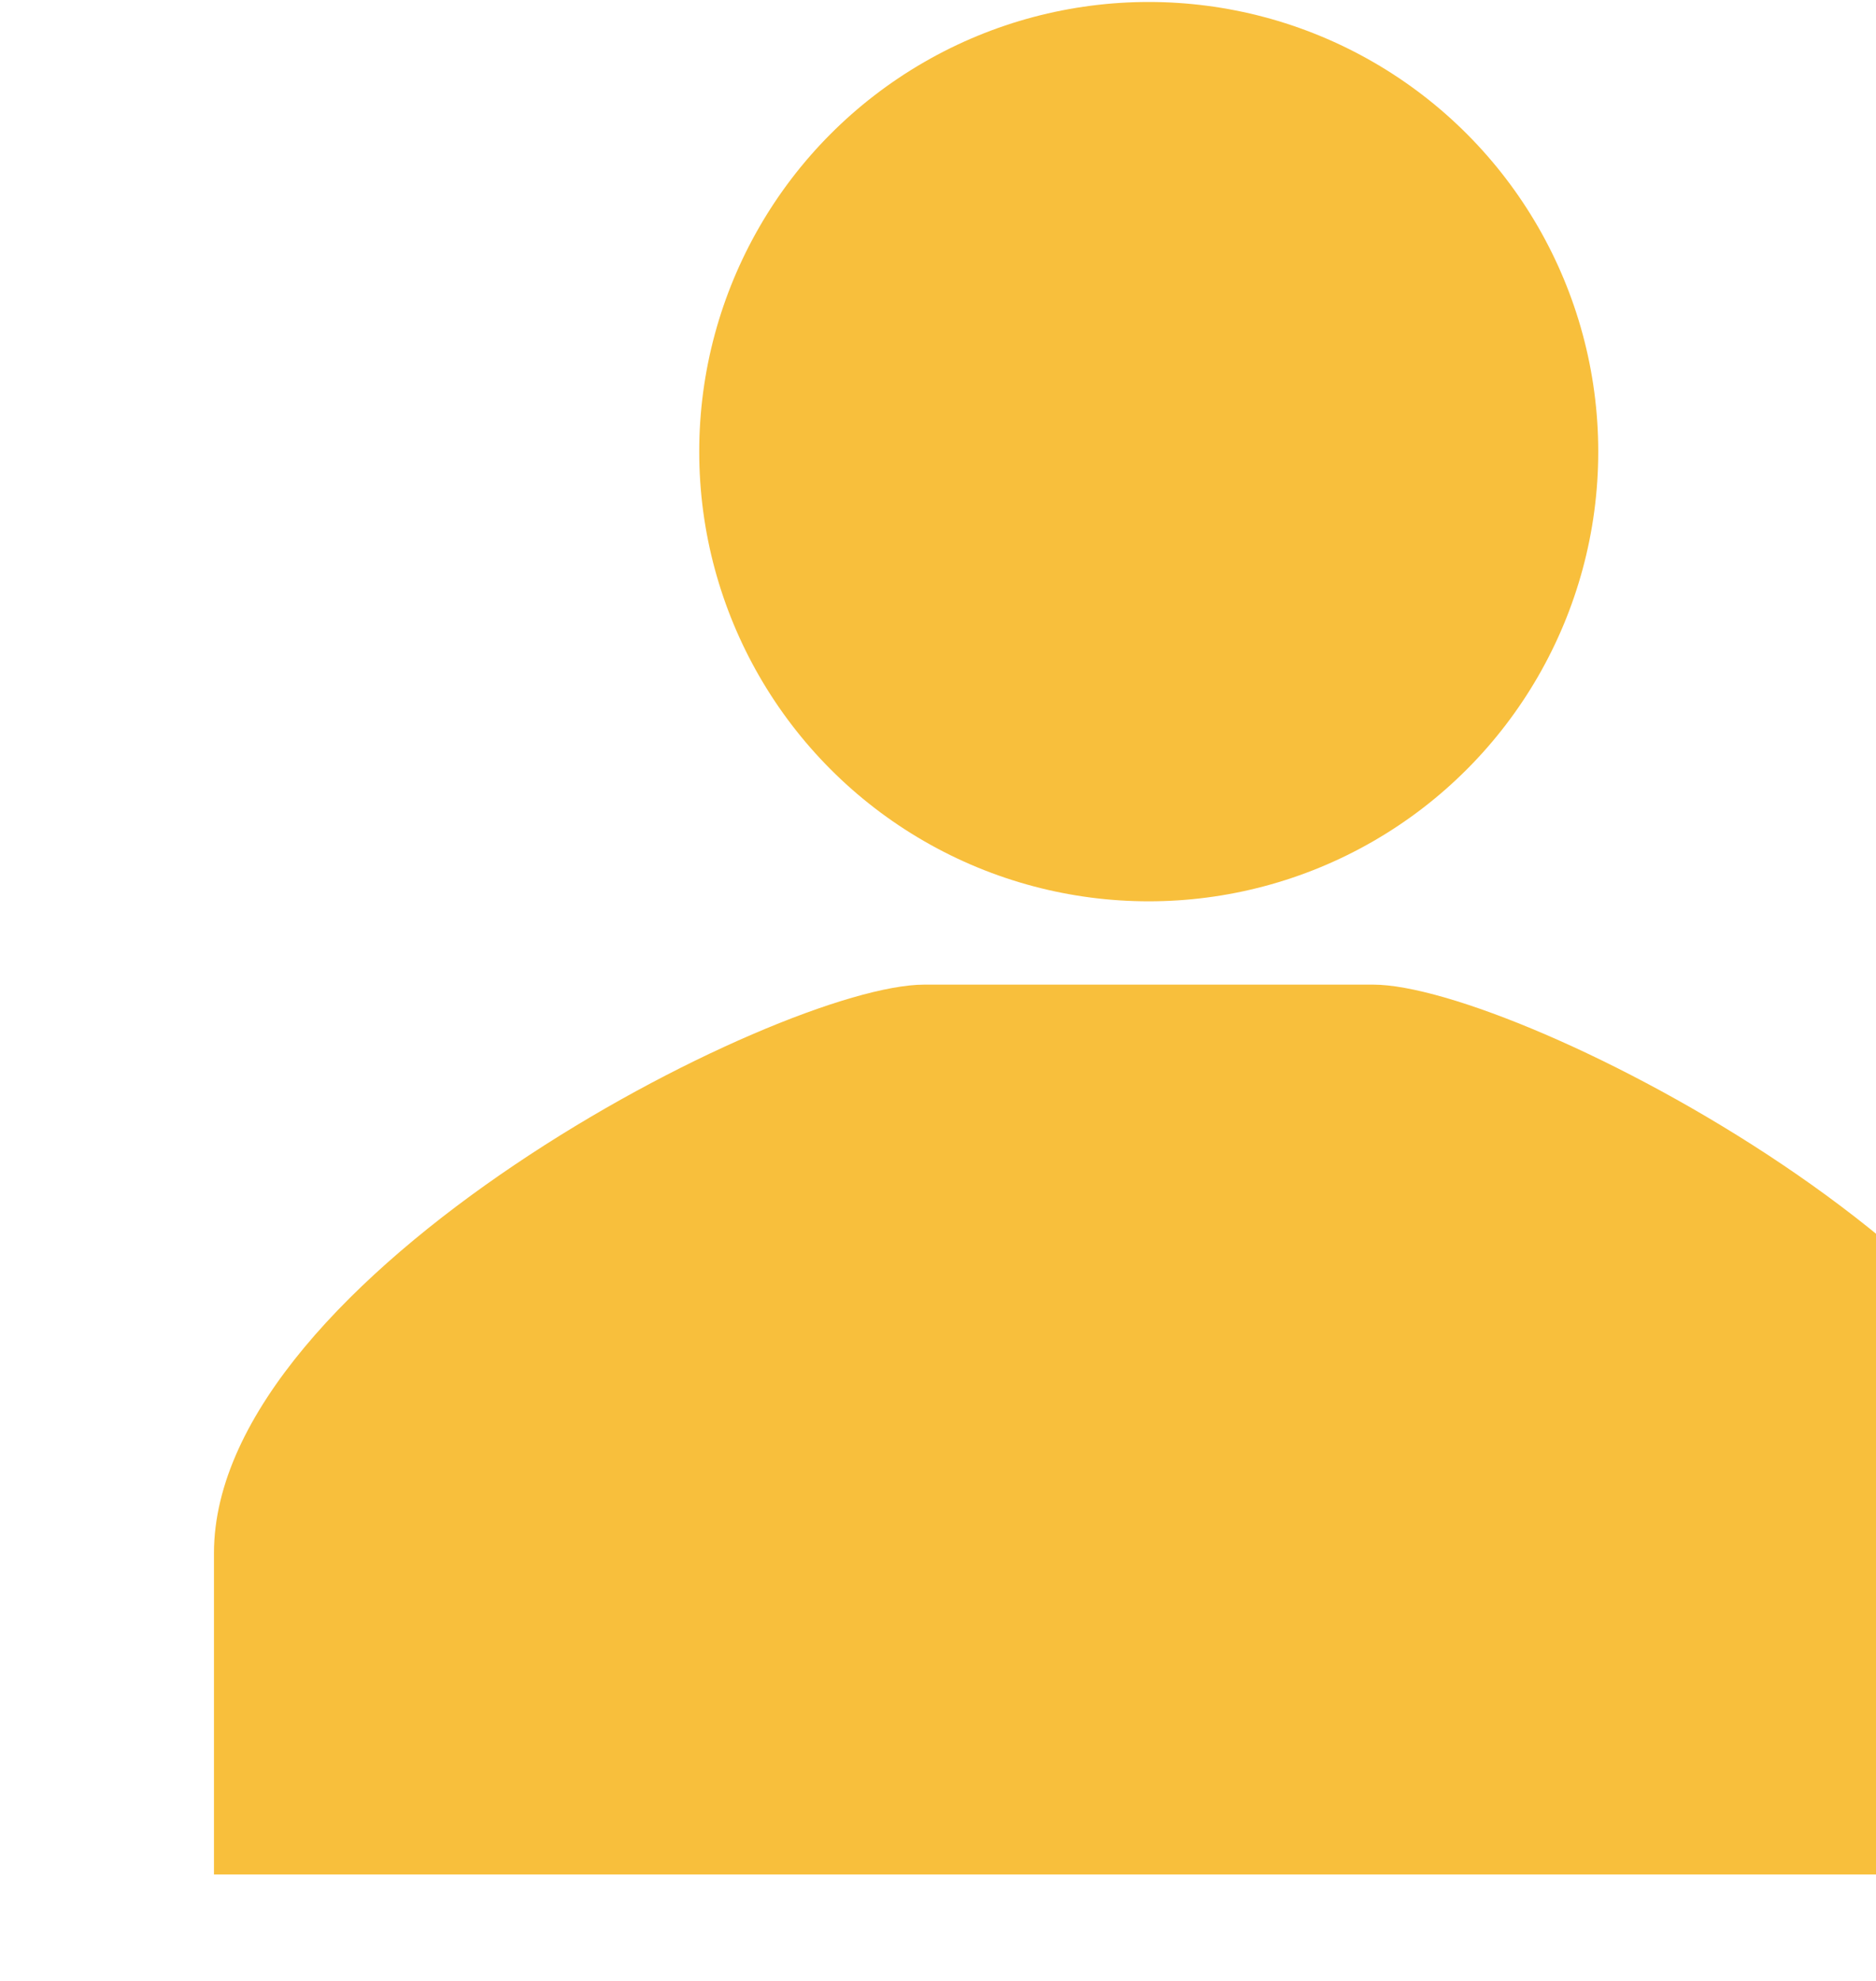
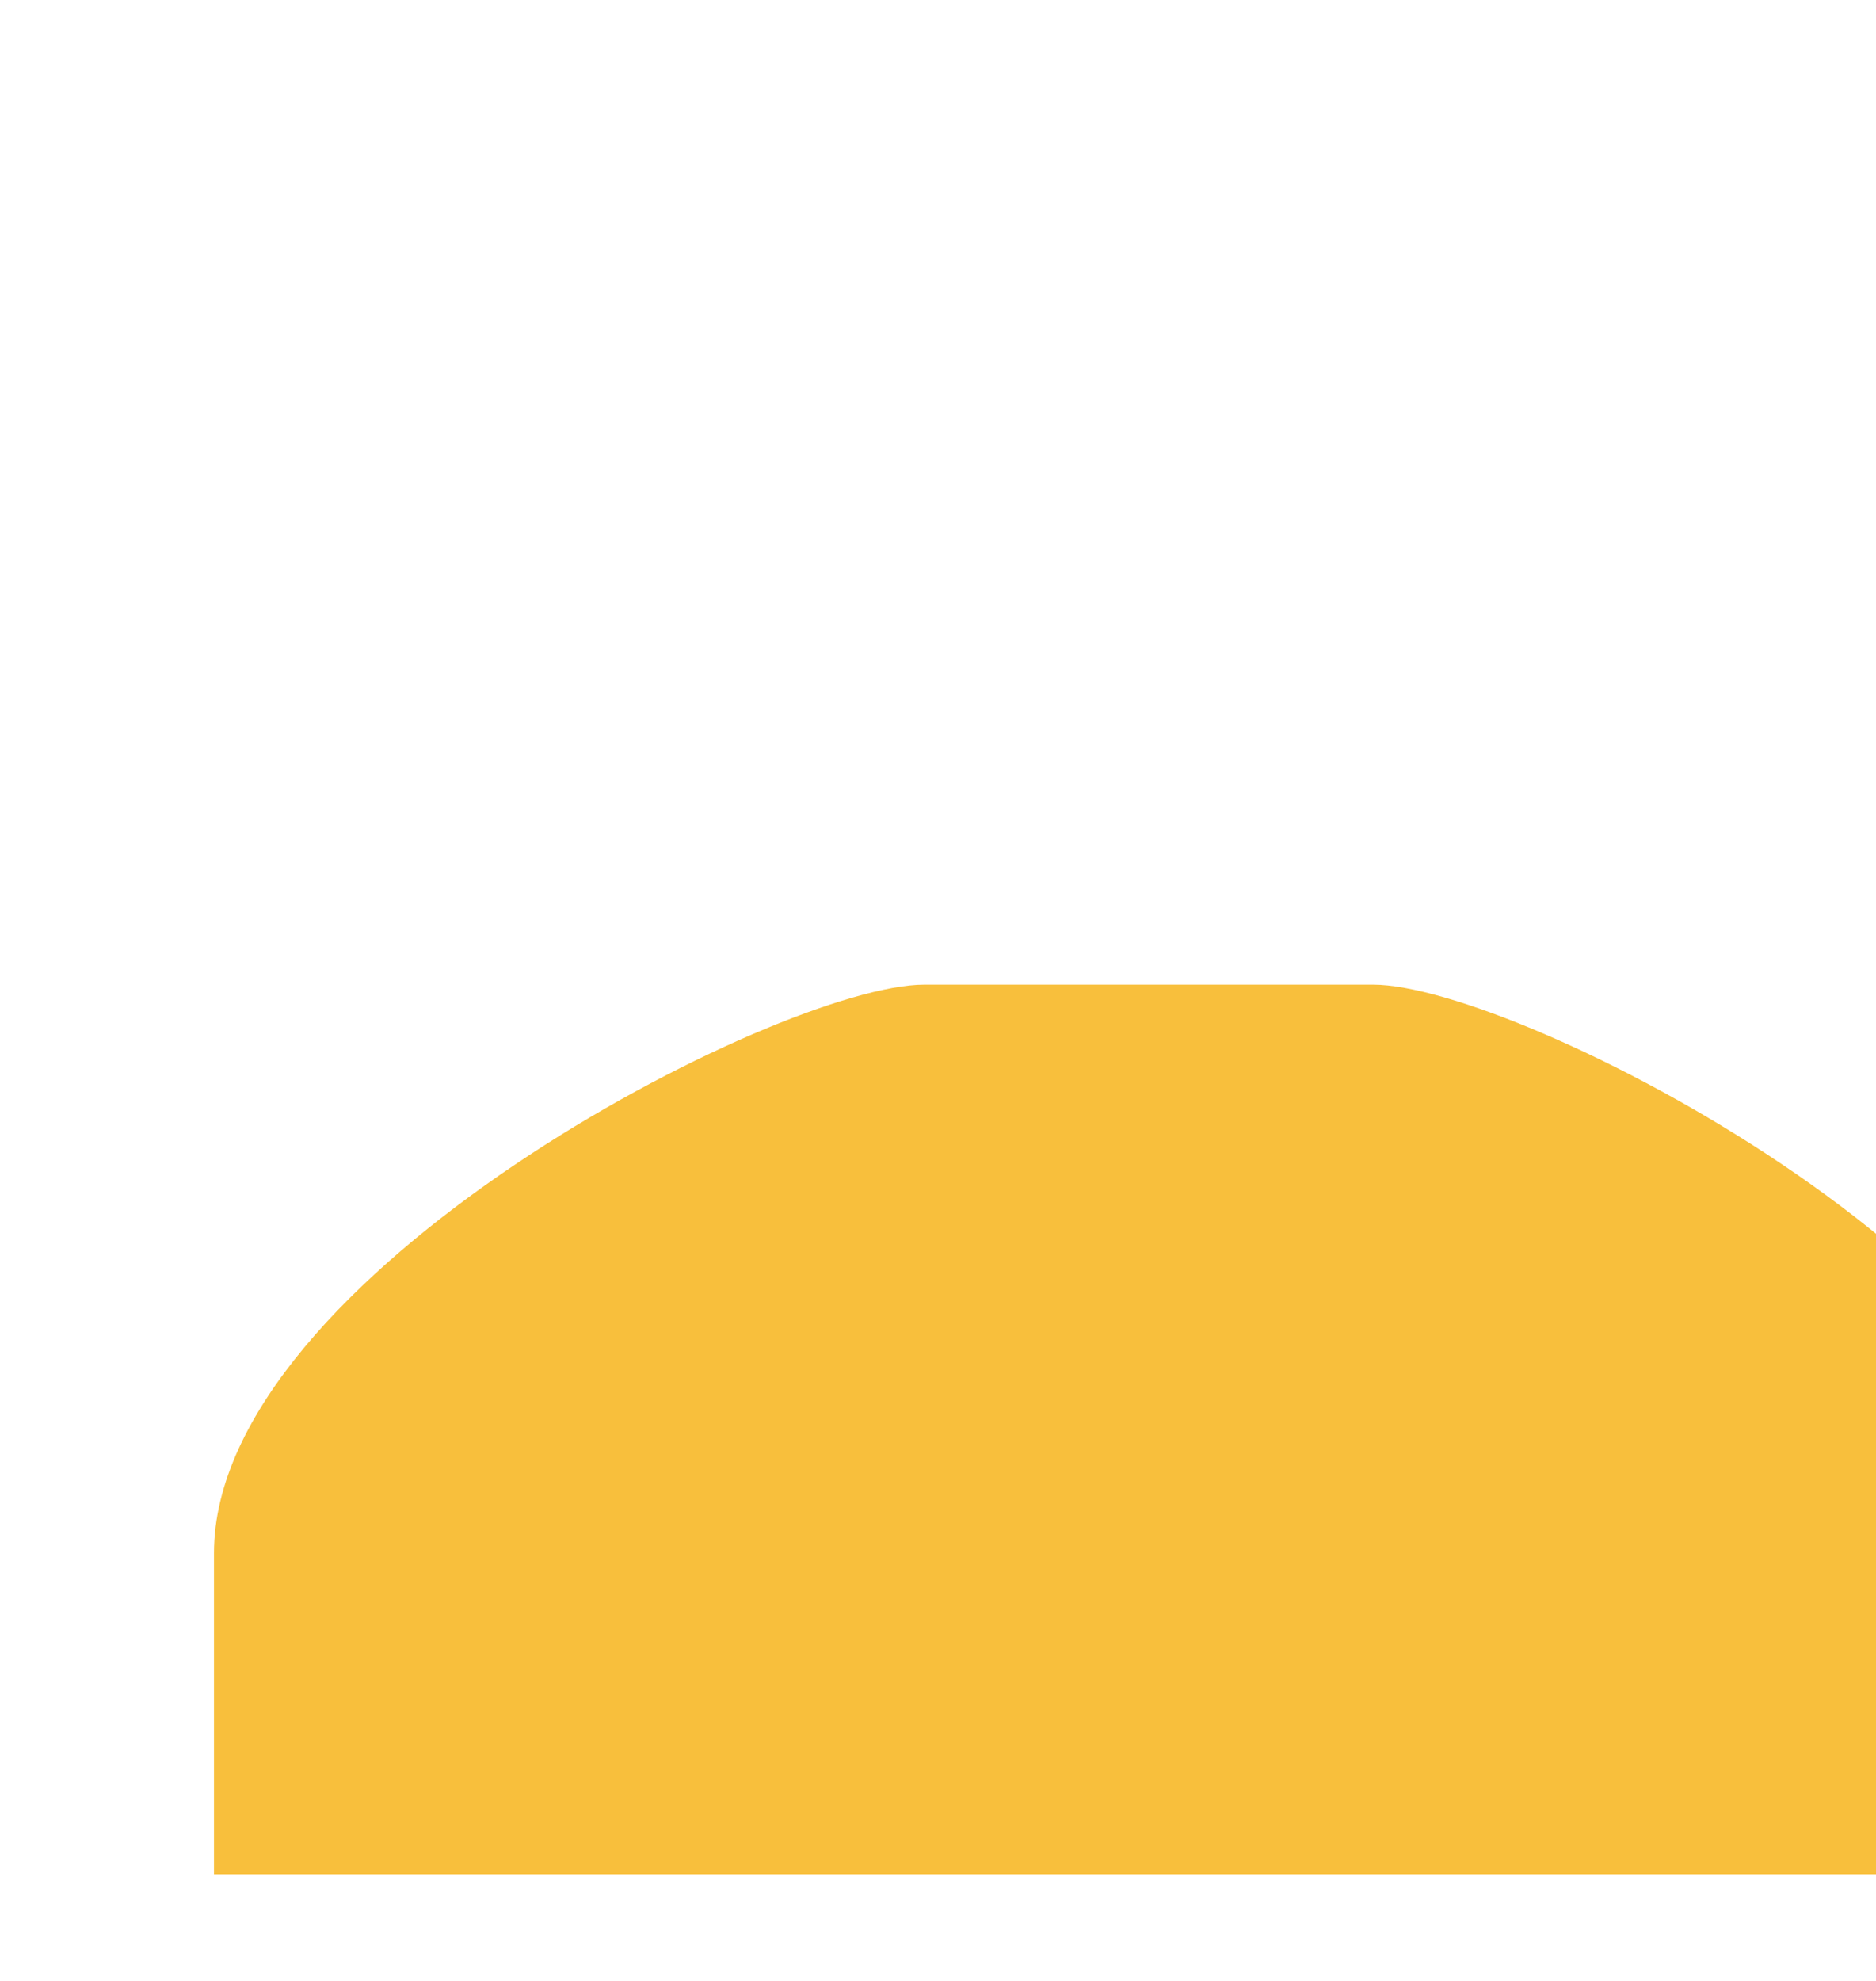
<svg xmlns="http://www.w3.org/2000/svg" aria-hidden="true" focusable="false" role="presentation" class="icon icon-account" fill="none" viewBox="0 0 18 19">
-   <circle cx="11.022" cy="4.332" r="4.313" fill="#F8BF3C" />
-   <path d="M19.991,17.979v-3.082c0-2.664-5.426-5.453-6.816-5.453h-4.306c-1.391,0-6.816,2.789-6.816,5.453v3.082H19.991Z" fill="#F8BF3C" />
+   <path d="M19.991,17.979v-3.082c0-2.664-5.426-5.453-6.816-5.453h-4.306c-1.391,0-6.816,2.789-6.816,5.453v3.082H19.991" fill="#F8BF3C" />
</svg>